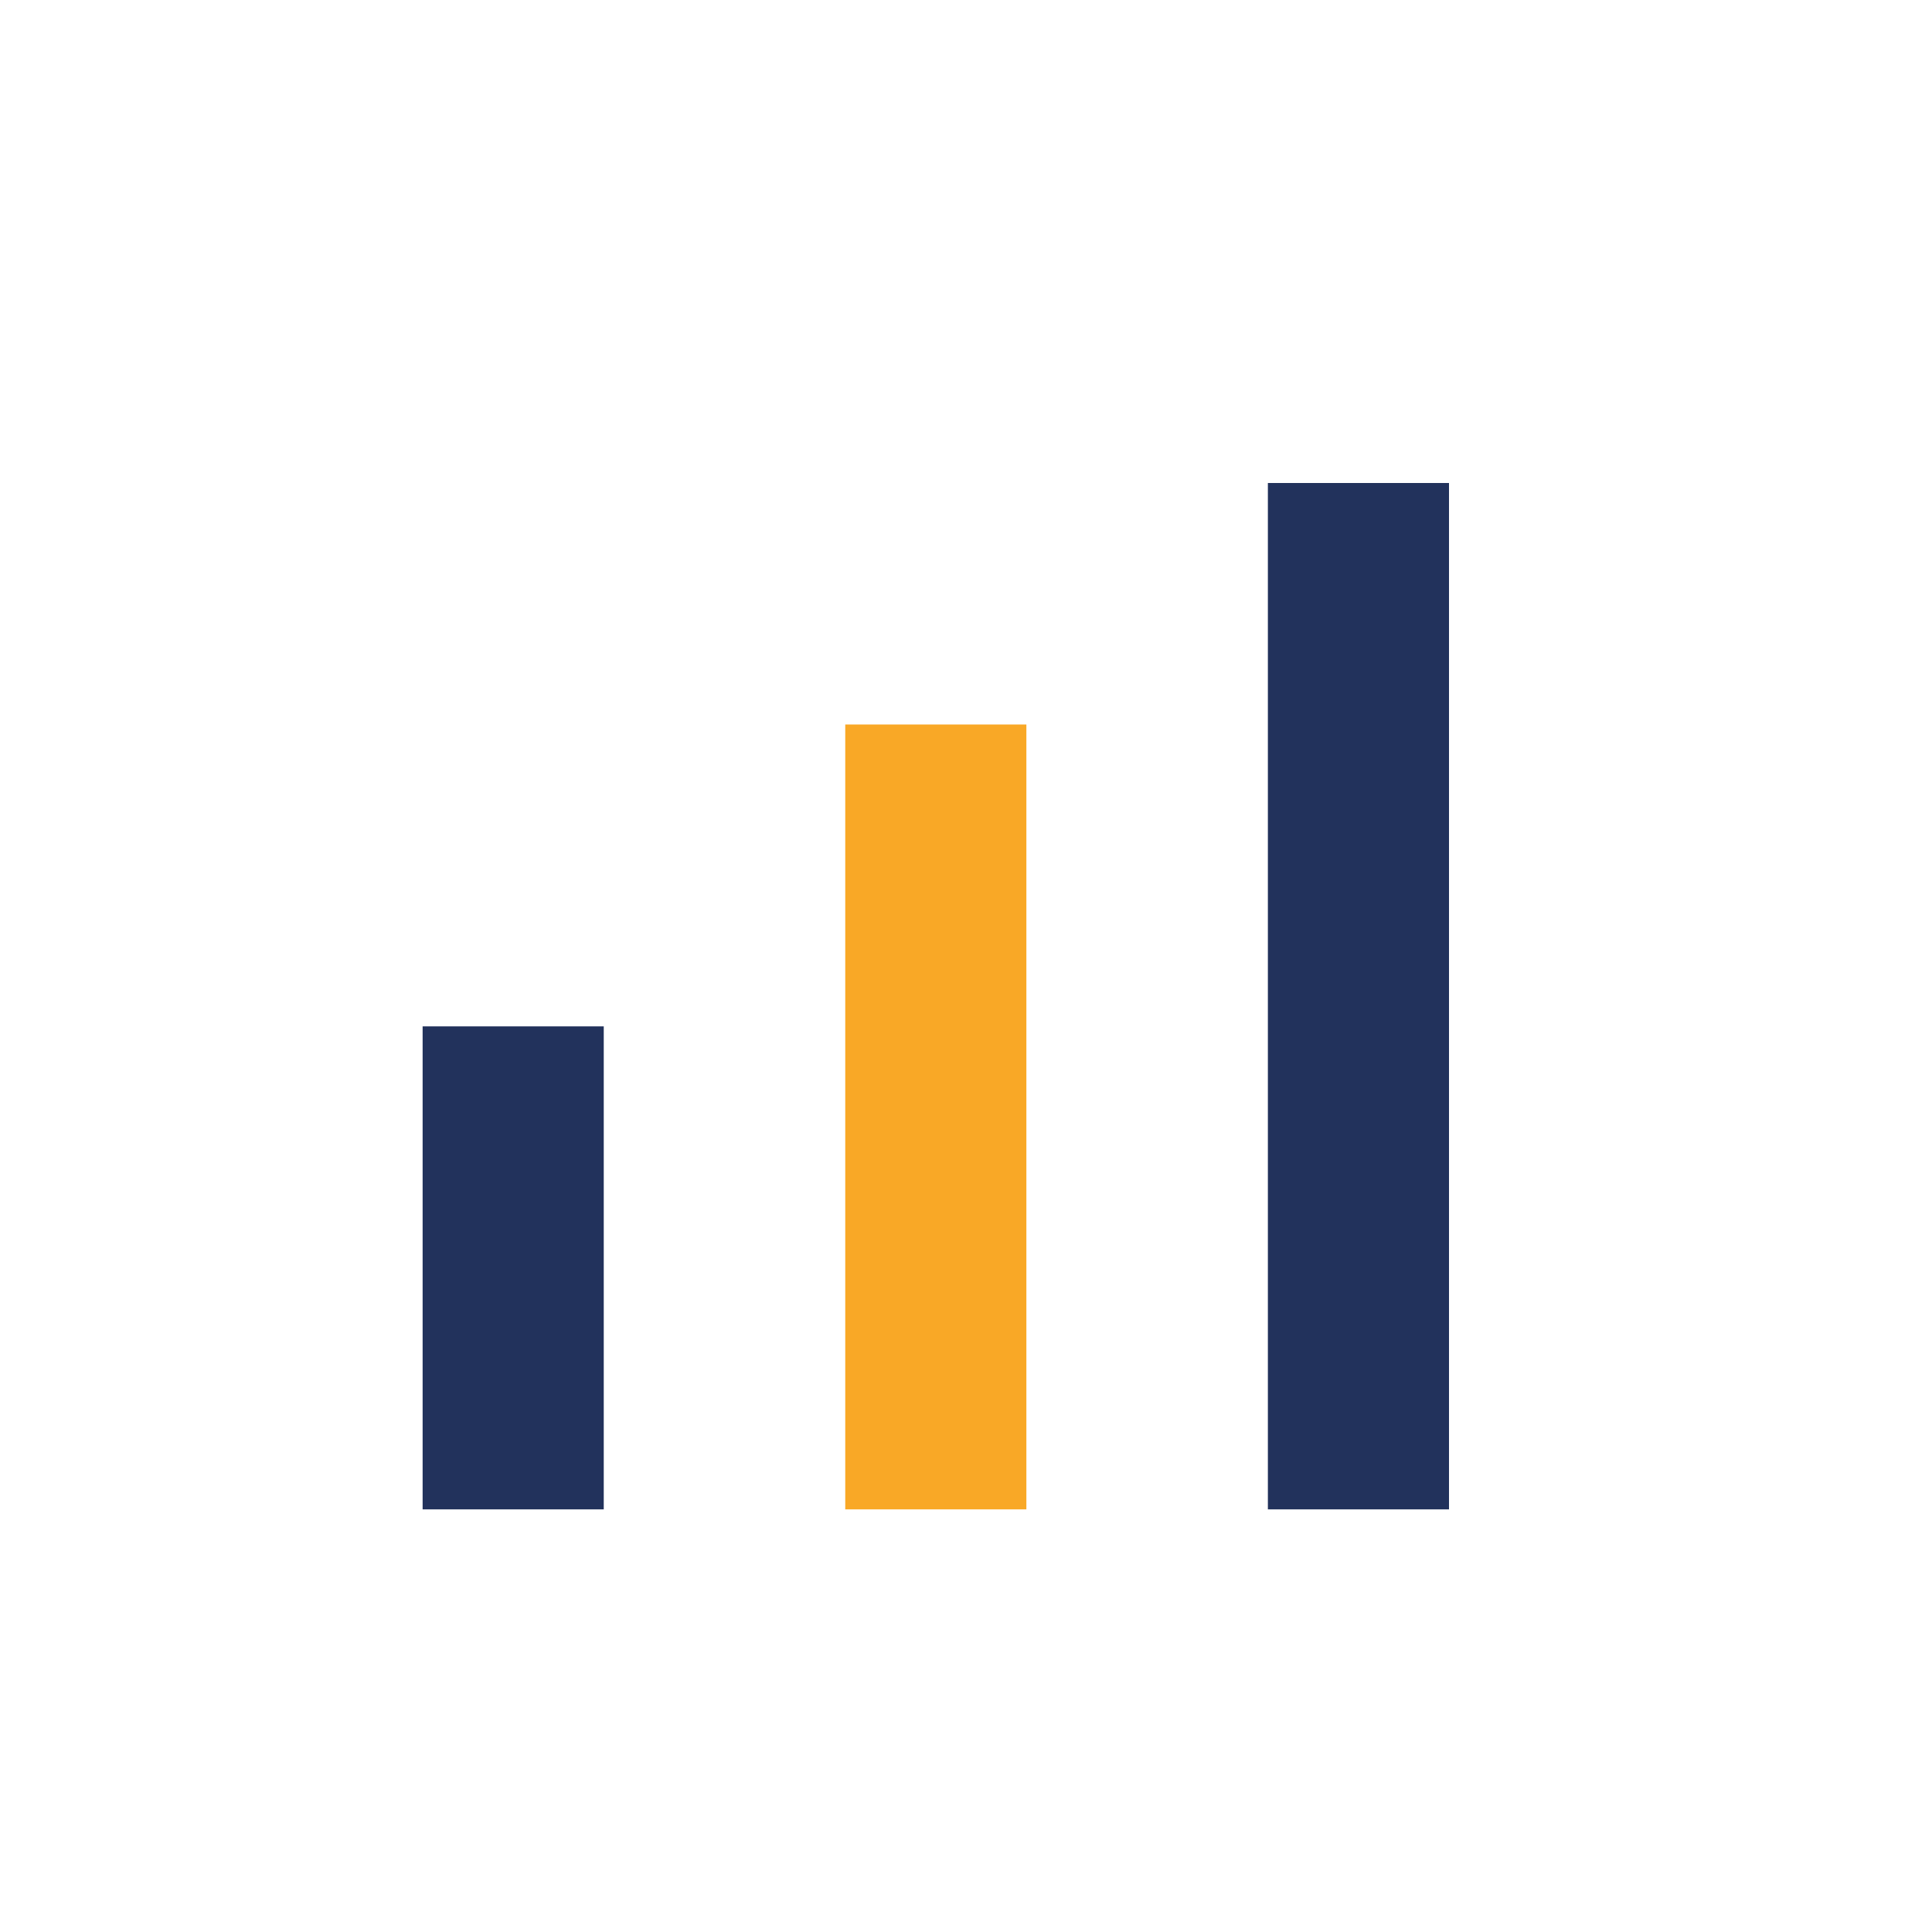
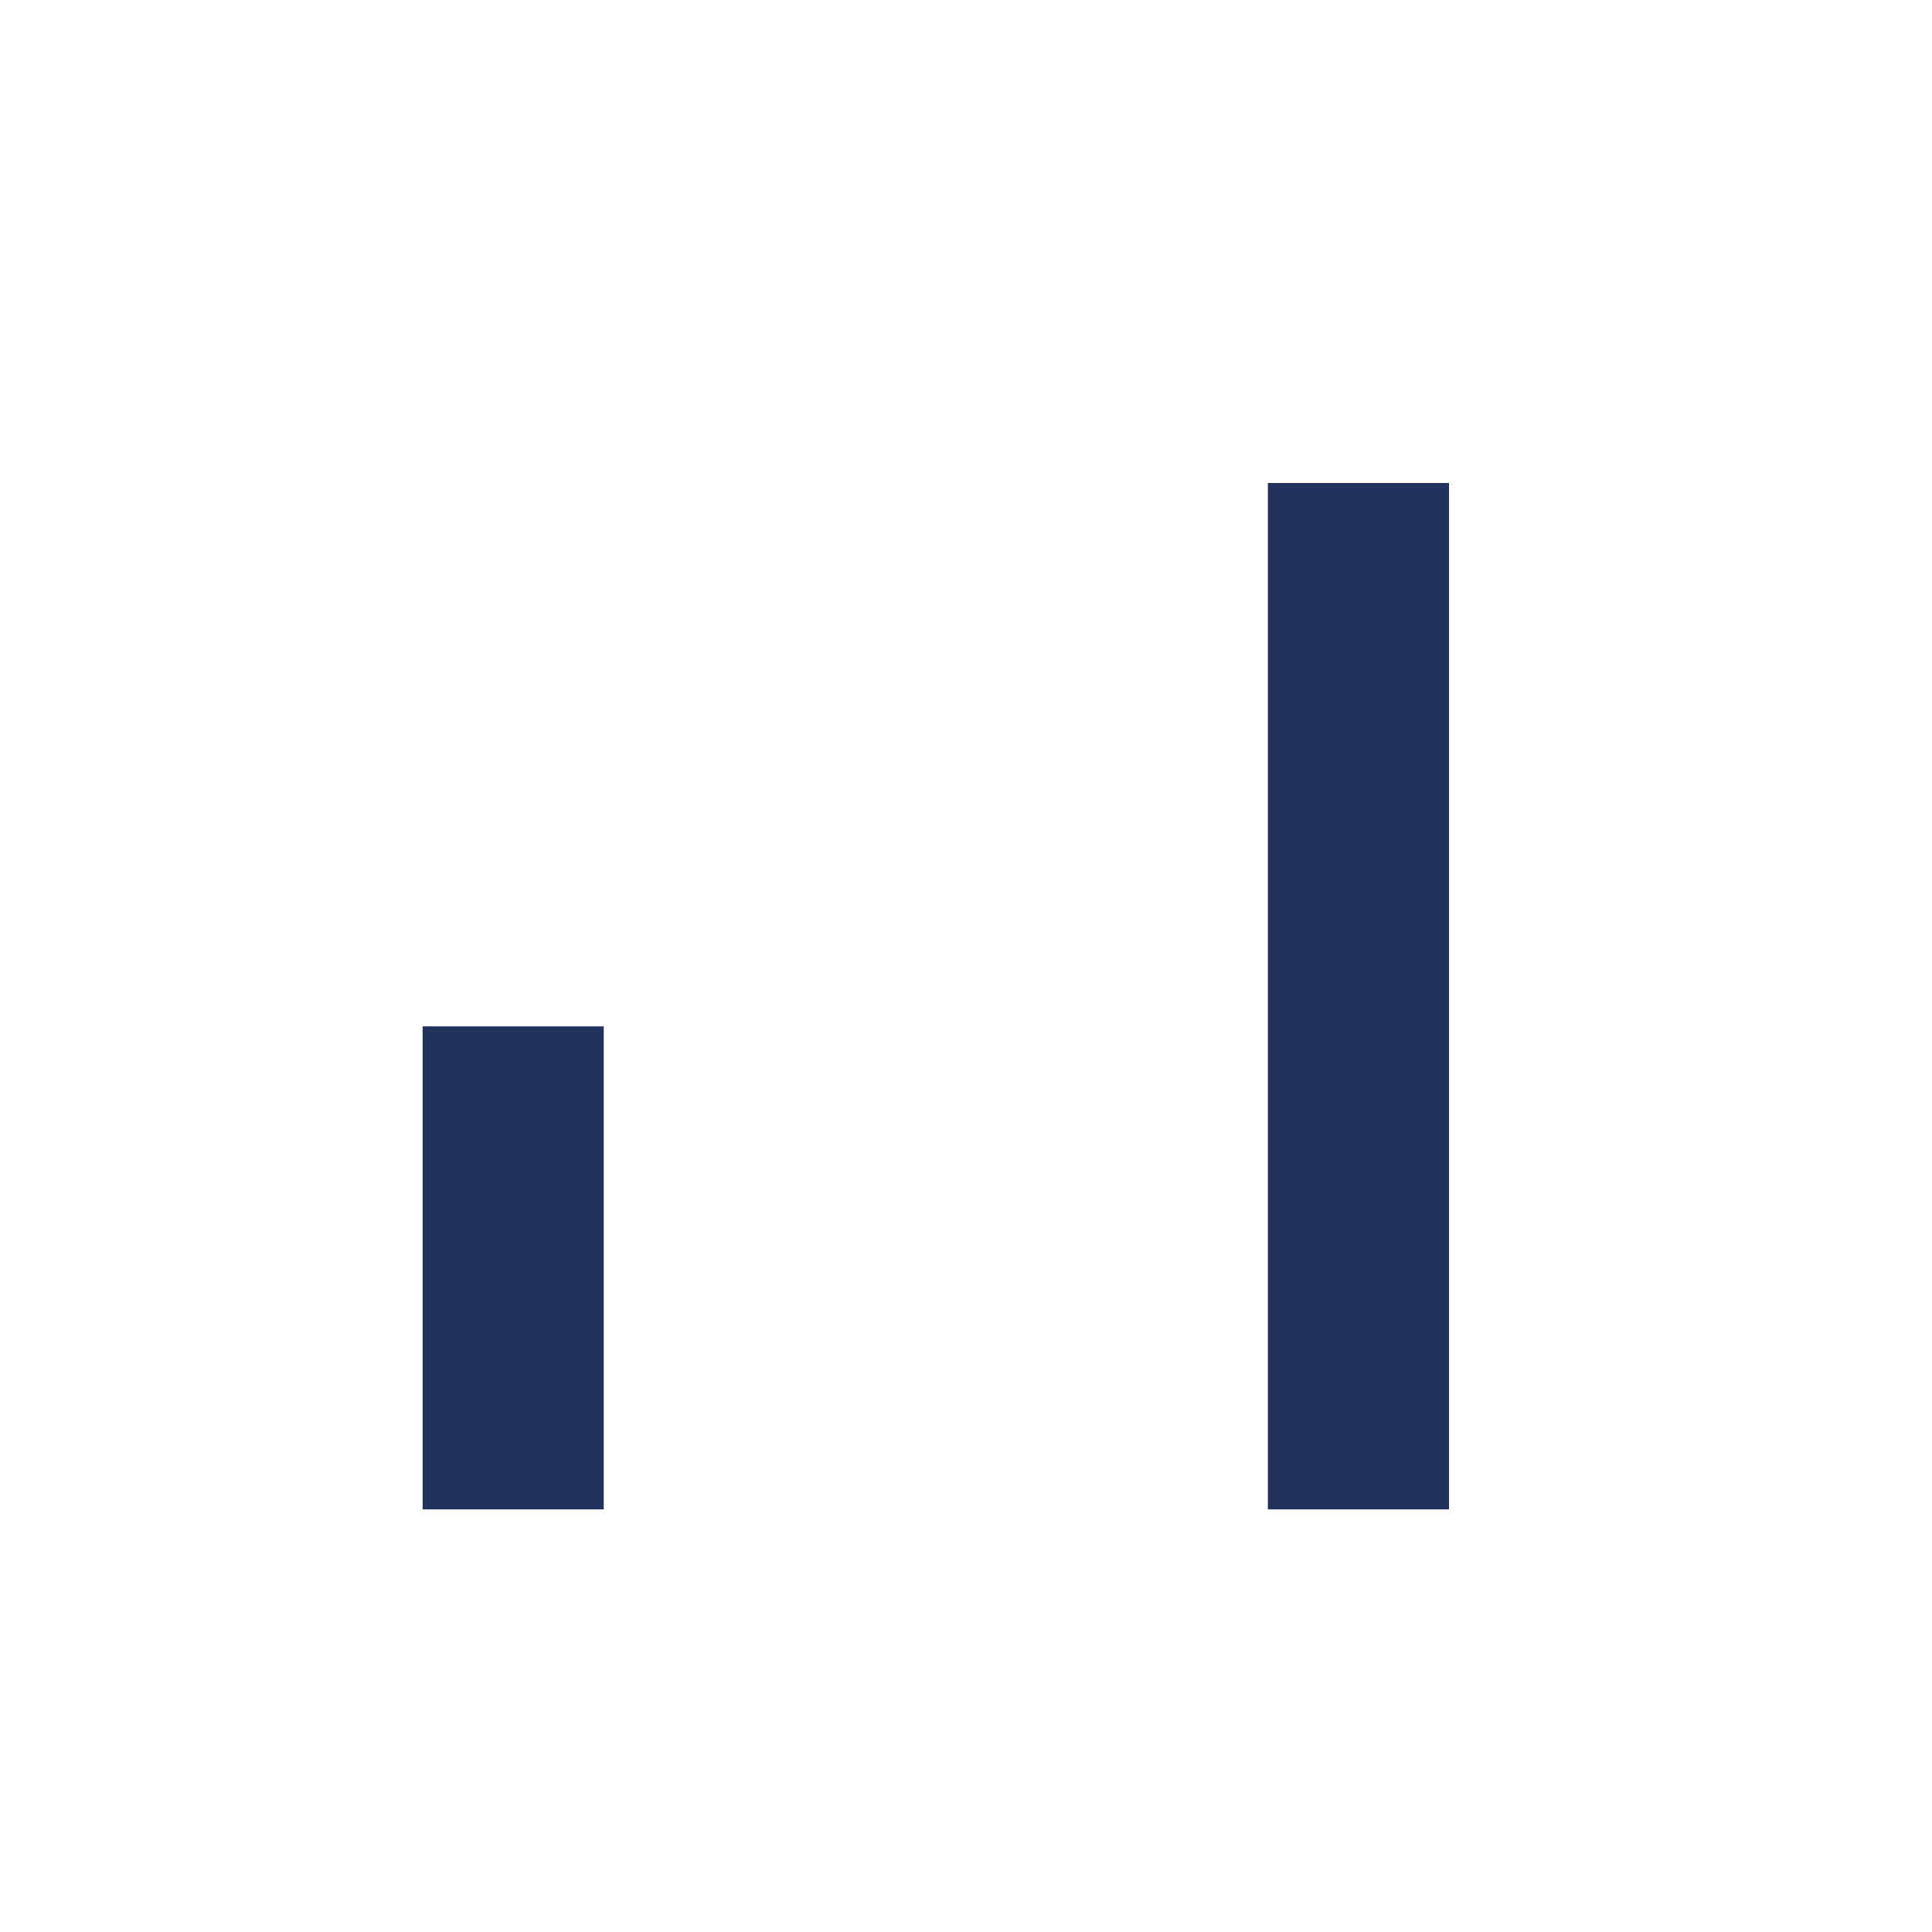
<svg xmlns="http://www.w3.org/2000/svg" width="32" height="32" viewBox="0 0 32 32">
  <rect x="7" y="17" width="3" height="8" fill="#22325C" />
-   <rect x="14" y="12" width="3" height="13" fill="#F9A826" />
  <rect x="21" y="8" width="3" height="17" fill="#22325C" />
</svg>